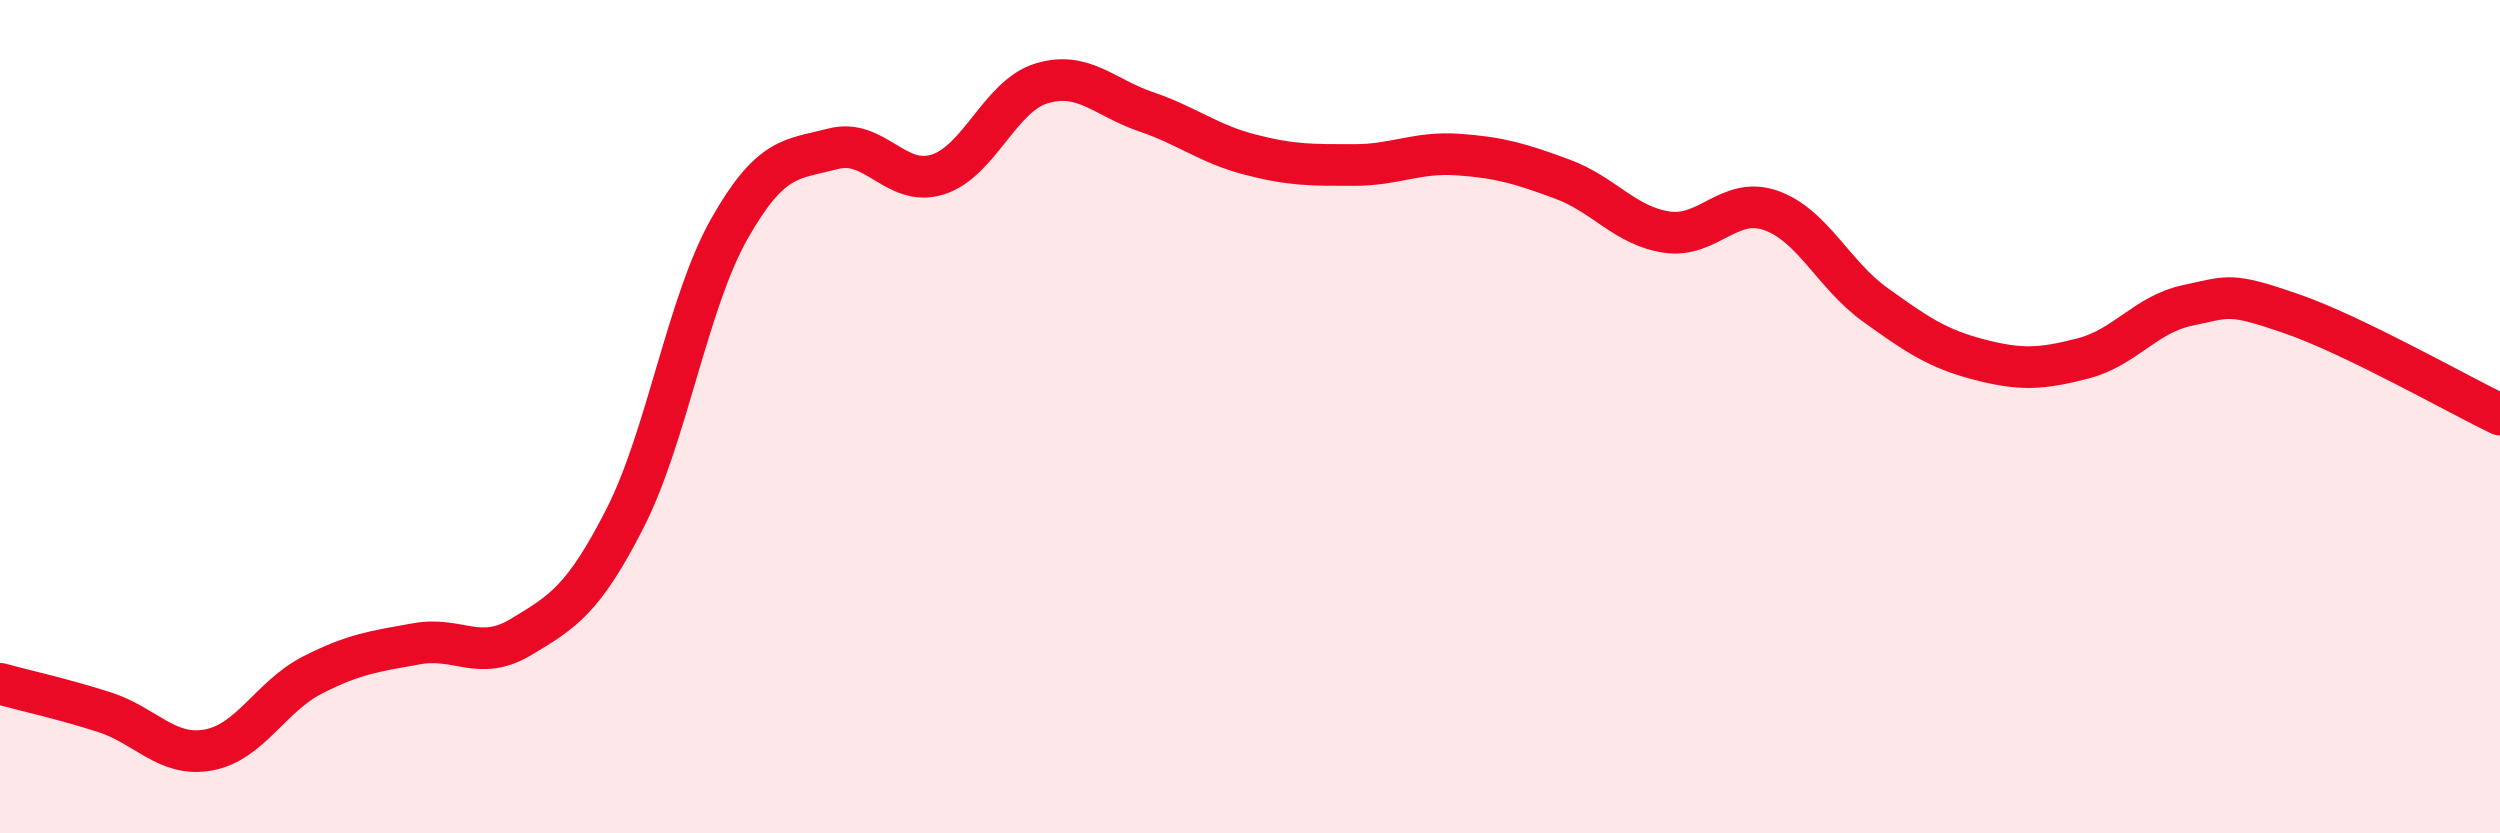
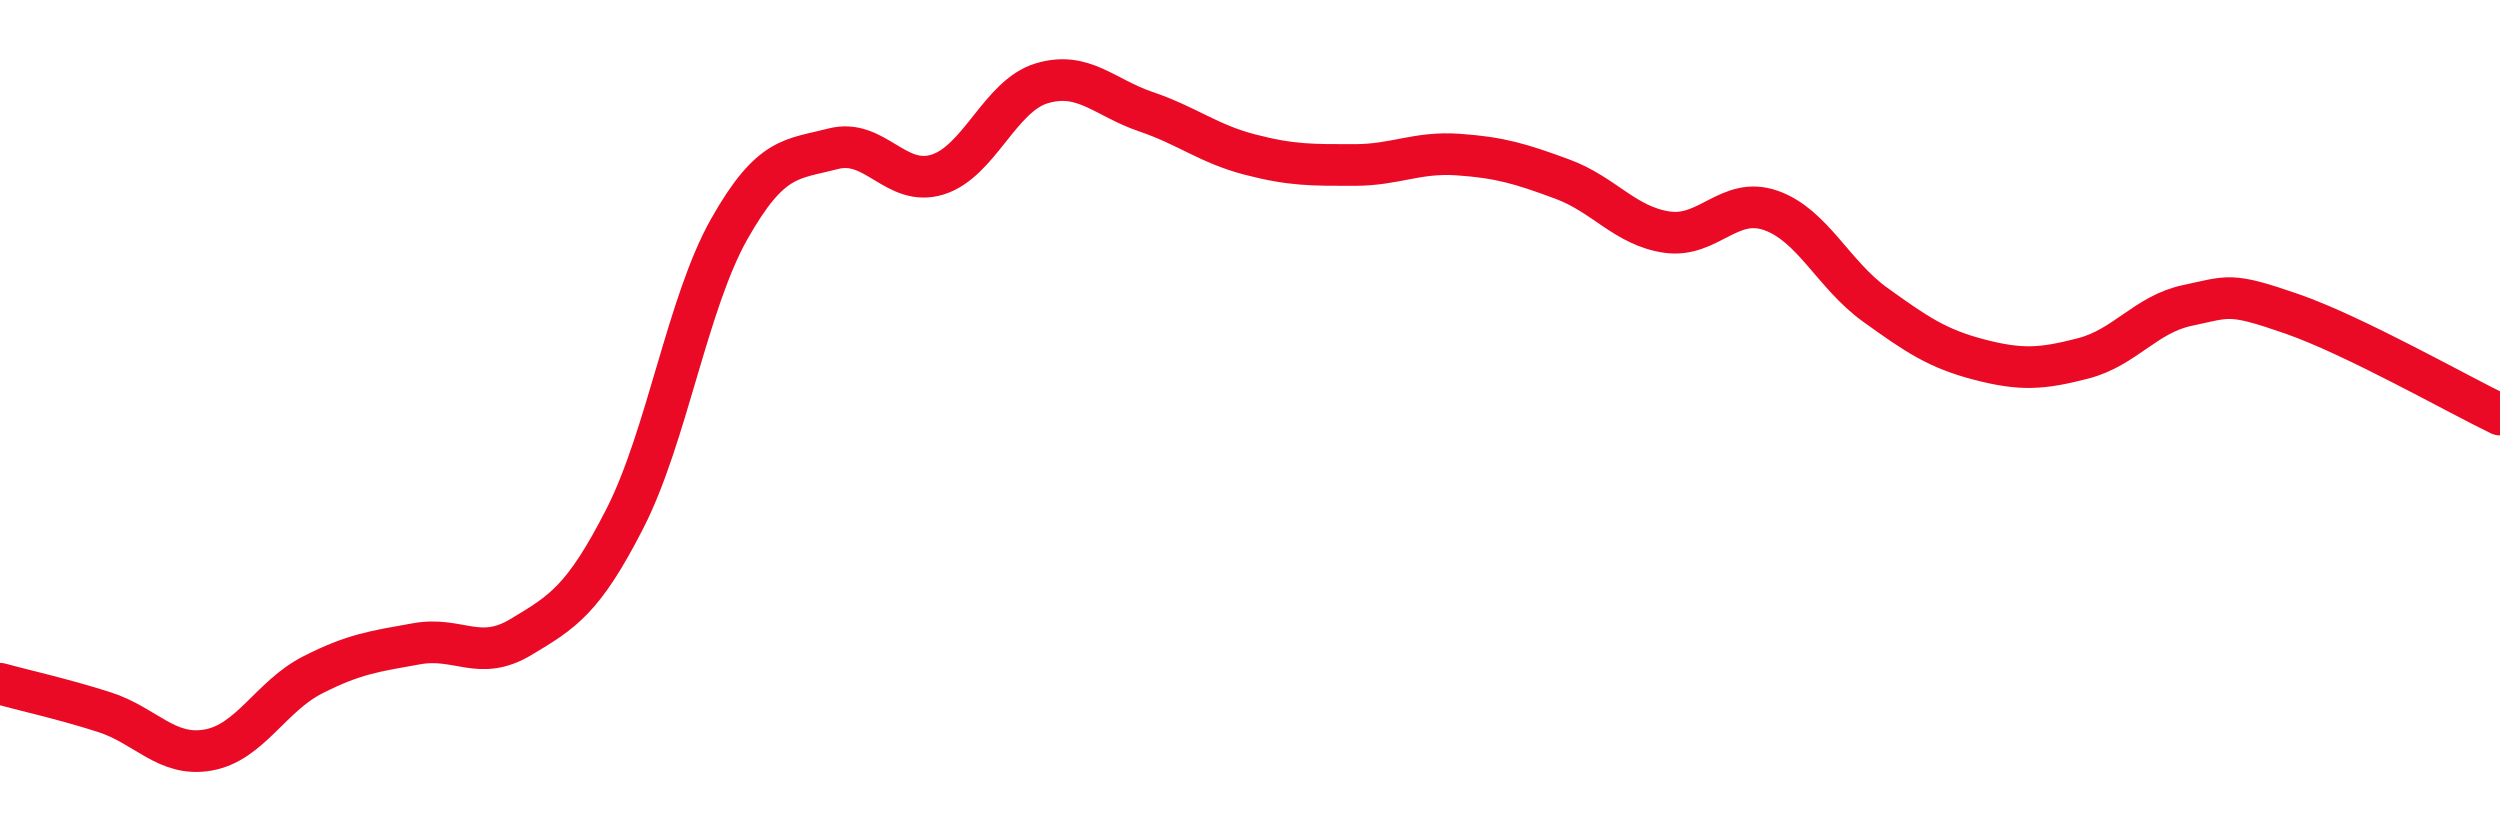
<svg xmlns="http://www.w3.org/2000/svg" width="60" height="20" viewBox="0 0 60 20">
-   <path d="M 0,16.41 C 0.5,16.55 1.5,16.77 2.5,17.09 C 3.5,17.41 4,18.18 5,18 C 6,17.82 6.5,16.71 7.5,16.2 C 8.5,15.69 9,15.63 10,15.45 C 11,15.27 11.5,15.89 12.5,15.29 C 13.5,14.69 14,14.4 15,12.44 C 16,10.48 16.5,7.27 17.5,5.5 C 18.5,3.73 19,3.83 20,3.57 C 21,3.31 21.5,4.5 22.5,4.19 C 23.5,3.88 24,2.3 25,2 C 26,1.7 26.5,2.34 27.5,2.68 C 28.5,3.02 29,3.45 30,3.71 C 31,3.97 31.5,3.96 32.5,3.96 C 33.5,3.96 34,3.64 35,3.71 C 36,3.78 36.5,3.93 37.5,4.3 C 38.5,4.67 39,5.42 40,5.57 C 41,5.72 41.5,4.7 42.5,5.05 C 43.5,5.4 44,6.59 45,7.31 C 46,8.03 46.5,8.37 47.5,8.63 C 48.5,8.89 49,8.86 50,8.6 C 51,8.34 51.5,7.54 52.5,7.33 C 53.5,7.12 53.5,7.01 55,7.53 C 56.5,8.05 59,9.47 60,9.95L60 20L0 20Z" fill="#EB0A25" opacity="0.1" stroke-linecap="round" stroke-linejoin="round" />
  <path d="M 0,16.41 C 0.5,16.55 1.5,16.77 2.5,17.09 C 3.5,17.41 4,18.18 5,18 C 6,17.82 6.5,16.71 7.5,16.2 C 8.5,15.69 9,15.63 10,15.45 C 11,15.27 11.5,15.89 12.5,15.29 C 13.5,14.69 14,14.4 15,12.44 C 16,10.48 16.5,7.27 17.5,5.5 C 18.5,3.73 19,3.83 20,3.57 C 21,3.31 21.5,4.5 22.5,4.19 C 23.5,3.88 24,2.3 25,2 C 26,1.7 26.5,2.34 27.5,2.68 C 28.5,3.02 29,3.45 30,3.71 C 31,3.97 31.5,3.96 32.5,3.96 C 33.5,3.96 34,3.64 35,3.71 C 36,3.78 36.5,3.93 37.5,4.3 C 38.5,4.67 39,5.42 40,5.57 C 41,5.72 41.5,4.7 42.5,5.05 C 43.5,5.4 44,6.59 45,7.31 C 46,8.03 46.5,8.37 47.5,8.63 C 48.5,8.89 49,8.86 50,8.6 C 51,8.34 51.5,7.54 52.5,7.33 C 53.5,7.12 53.5,7.01 55,7.53 C 56.5,8.05 59,9.47 60,9.95" stroke="#EB0A25" stroke-width="1" fill="none" stroke-linecap="round" stroke-linejoin="round" />
</svg>